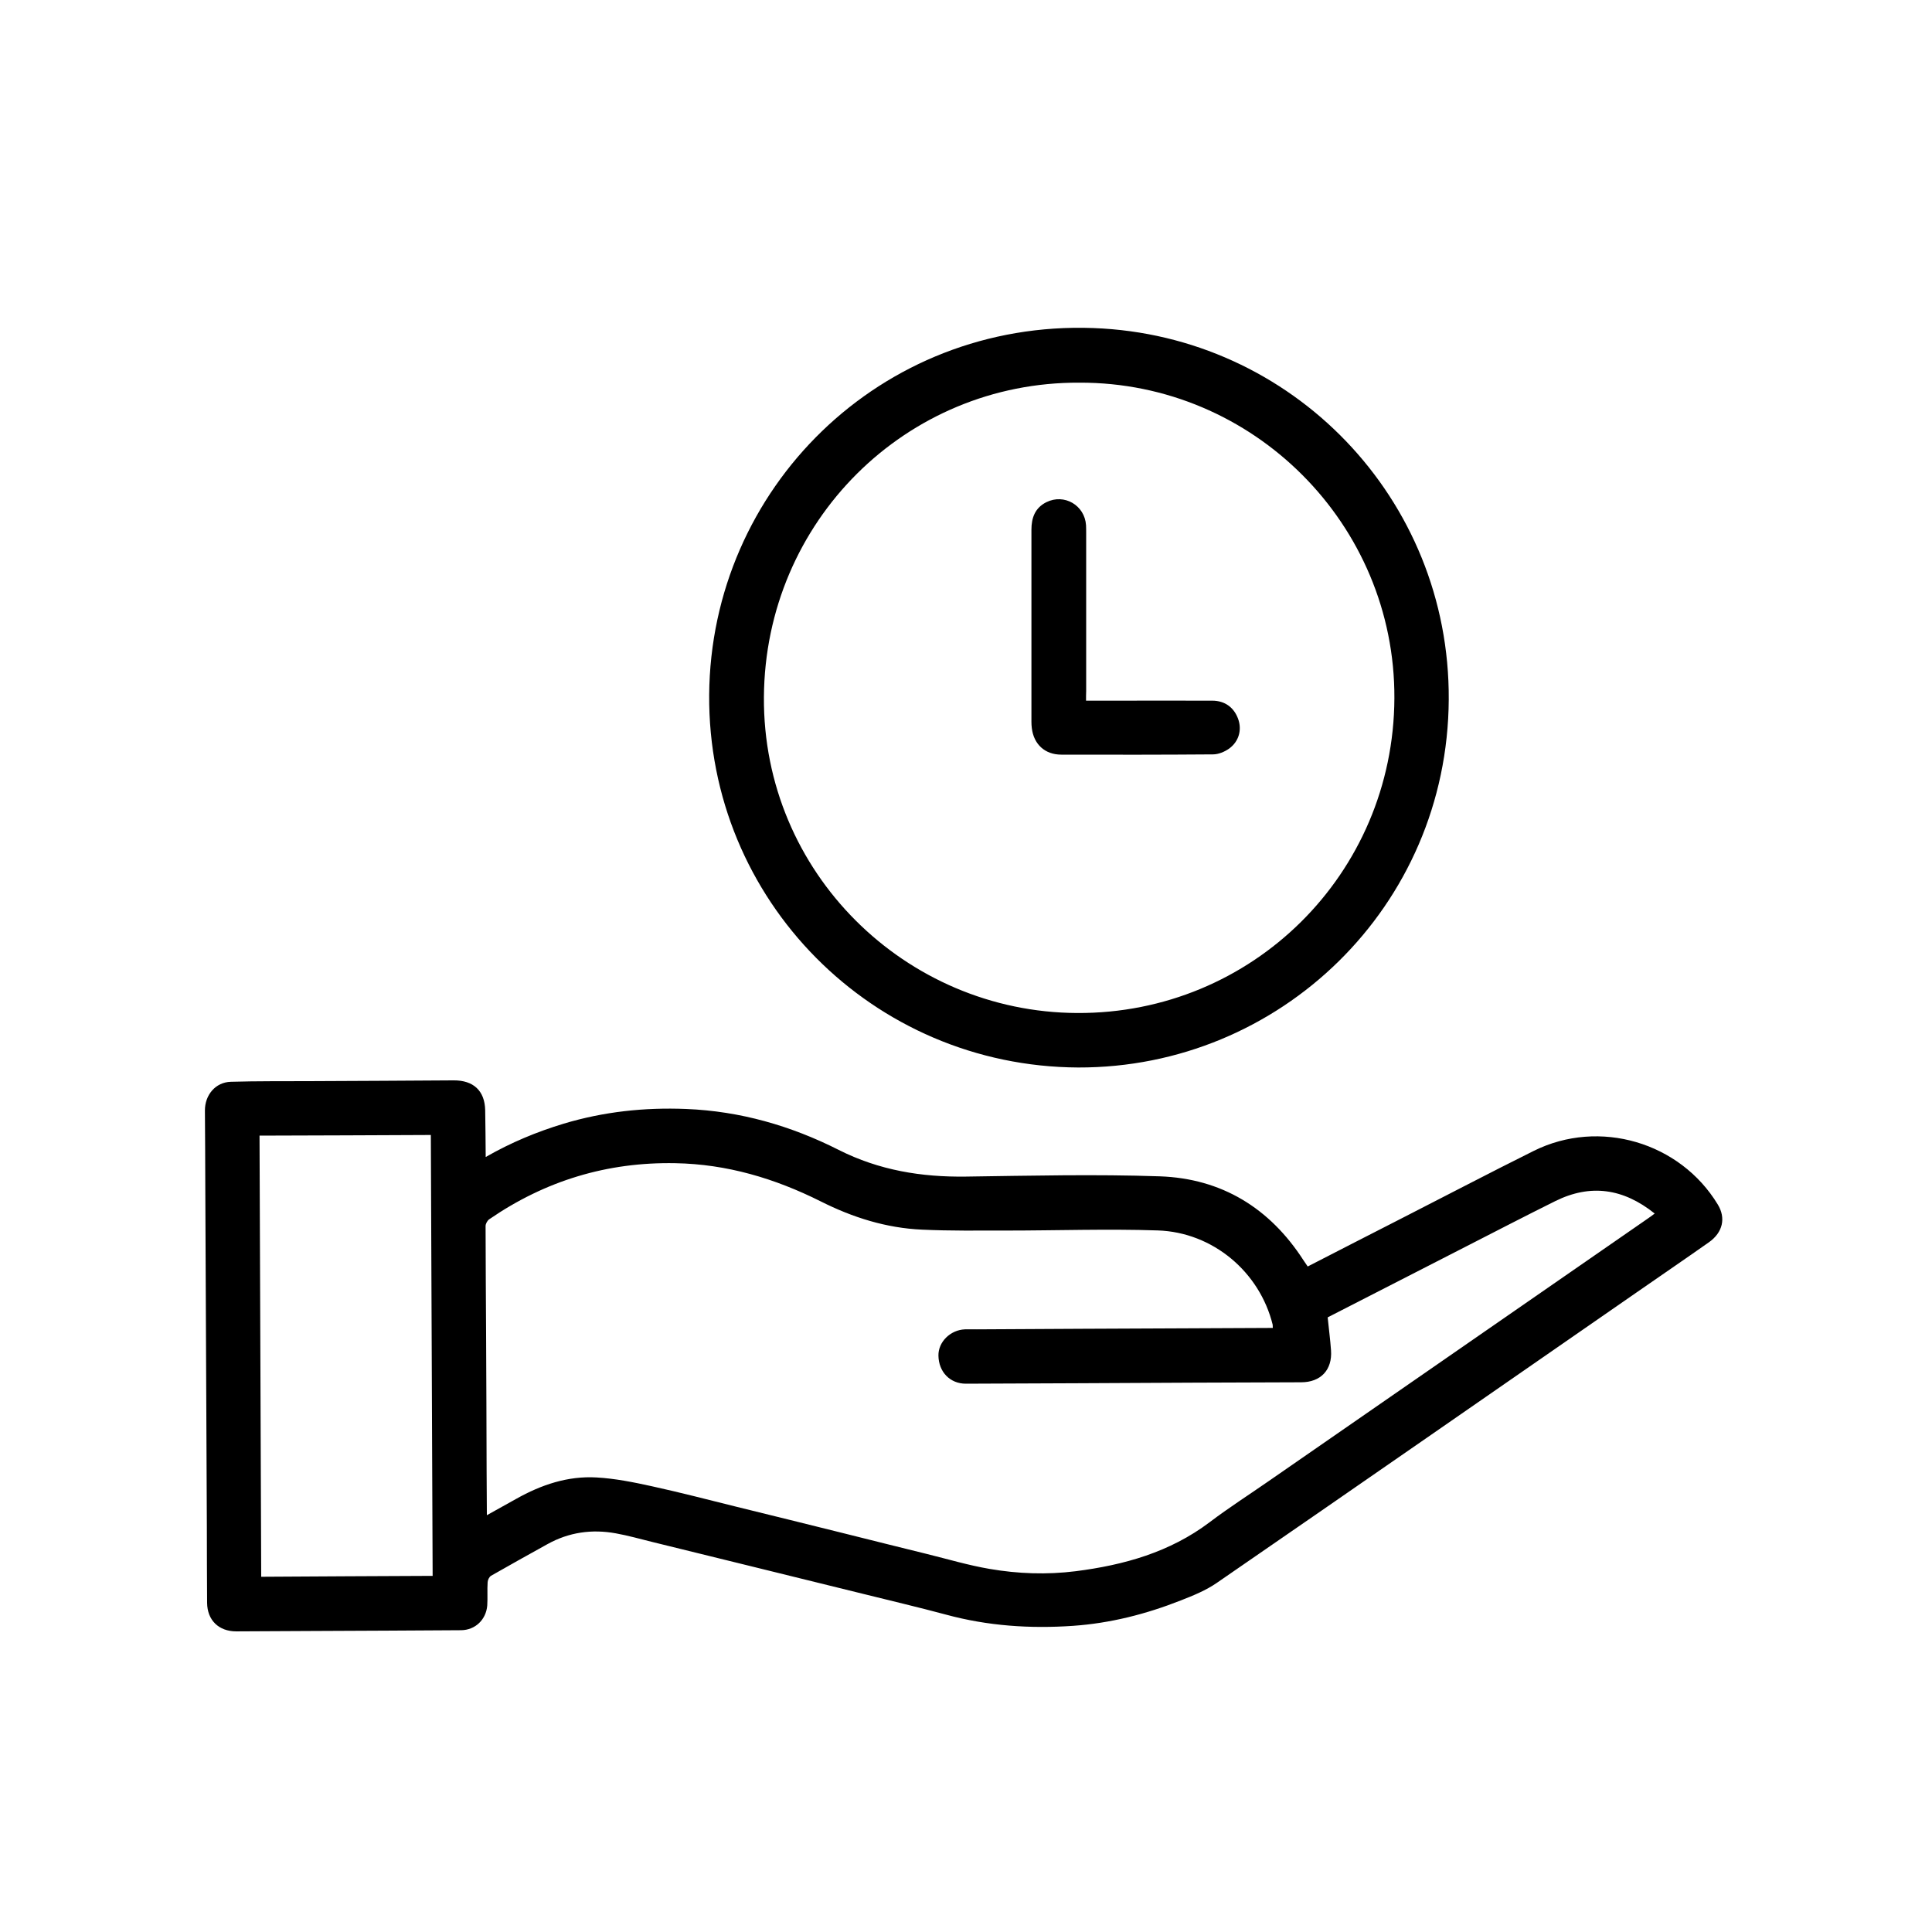
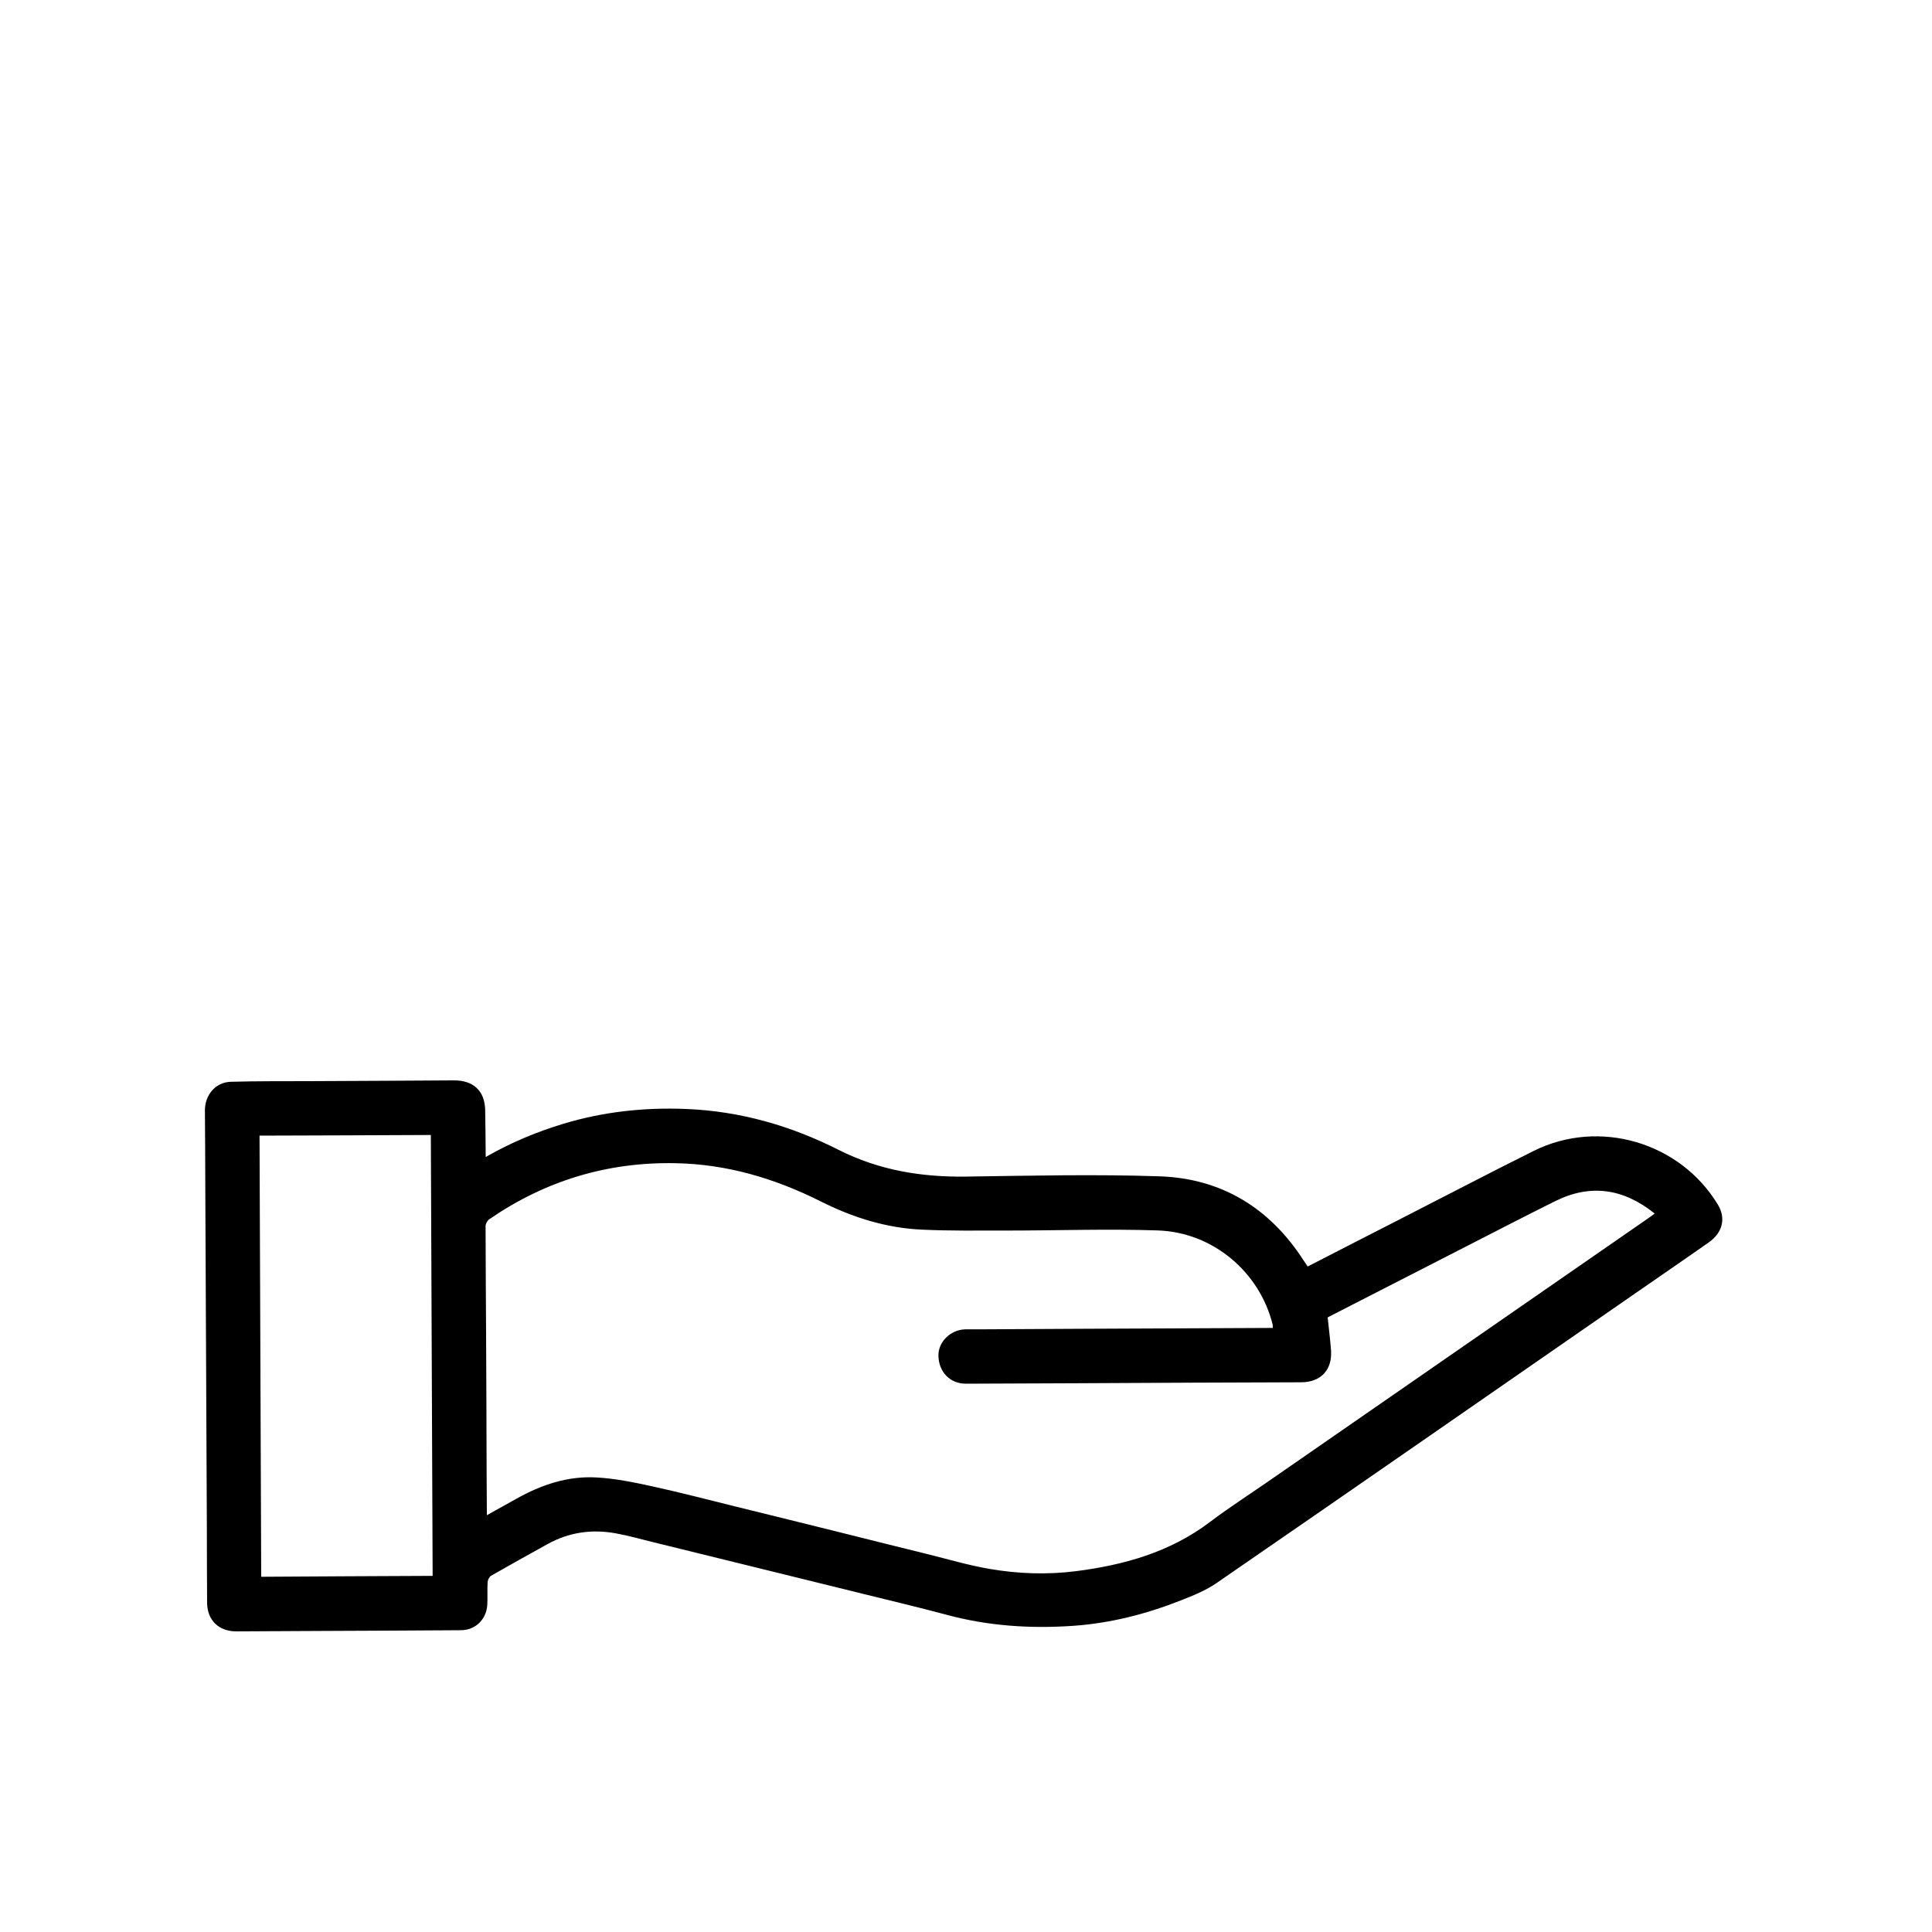
<svg xmlns="http://www.w3.org/2000/svg" version="1.1" id="Layer_1" x="0px" y="0px" viewBox="0 0 150 150" style="enable-background:new 0 0 150 150;" xml:space="preserve">
  <g>
    <path d="M37.71,89.83c1.99-1.14,3.98-1.96,6.06-2.59c3.1-0.93,6.26-1.27,9.5-1.14c4.2,0.17,8.13,1.3,11.85,3.18   c3.13,1.58,6.42,2.12,9.89,2.07c5.01-0.07,10.03-0.19,15.04-0.02c4.8,0.17,8.54,2.46,11.16,6.53c0.1,0.15,0.2,0.3,0.32,0.47   c2.42-1.24,4.82-2.48,7.22-3.7c3.45-1.76,6.88-3.56,10.34-5.28c5.08-2.52,11.35-0.67,14.28,4.17c0.64,1.05,0.39,2.17-0.69,2.93   c-1.86,1.31-3.74,2.59-5.61,3.89c-10.86,7.52-21.71,15.06-32.59,22.55c-0.85,0.59-1.84,0.99-2.81,1.37   c-2.69,1.06-5.47,1.77-8.36,1.97c-3.33,0.23-6.62,0.01-9.86-0.87c-2.16-0.58-4.34-1.09-6.51-1.63c-2.76-0.68-5.52-1.36-8.28-2.04   c-2.67-0.66-5.34-1.31-8.01-1.97c-0.94-0.23-1.88-0.5-2.83-0.67c-1.86-0.34-3.65-0.09-5.32,0.84c-1.46,0.81-2.92,1.62-4.37,2.45   c-0.14,0.08-0.26,0.32-0.27,0.5c-0.04,0.6,0.01,1.21-0.03,1.81c-0.09,1.1-0.93,1.91-2.03,1.92c-3.84,0.03-7.69,0.04-11.53,0.06   c-1.98,0.01-3.95,0.02-5.93,0.03c-1.35,0-2.25-0.86-2.26-2.22c-0.02-1.98-0.01-3.95-0.02-5.93c-0.02-4.36-0.04-8.71-0.06-13.07   c-0.02-4.37-0.04-8.75-0.06-13.12c-0.01-2.03-0.01-4.06-0.03-6.09c-0.01-1.2,0.81-2.21,2.02-2.24c2.05-0.06,4.1-0.04,6.15-0.05   c3.71-0.02,7.43-0.03,11.14-0.06c1.53-0.01,2.42,0.8,2.45,2.32C37.69,87.36,37.7,88.55,37.71,89.83z M103.08,102.28   c0.09,0.89,0.2,1.72,0.26,2.56c0.11,1.52-0.8,2.48-2.32,2.48c-2.82,0.01-5.64,0.02-8.46,0.03c-5.86,0.03-11.71,0.06-17.57,0.08   c-1.23,0-2.11-0.91-2.13-2.18c-0.02-1.05,0.91-1.99,2.05-2.04c0.31-0.01,0.62,0,0.93,0c5.46-0.03,10.92-0.06,16.37-0.08   c2.2-0.01,4.39-0.02,6.61-0.03c-0.01-0.11,0-0.18-0.01-0.25c-1-4.07-4.62-7.18-8.93-7.32c-3.91-0.13-7.83,0.01-11.75,0.01   c-2.18,0-4.36,0.03-6.53-0.07c-2.79-0.12-5.41-0.95-7.89-2.2c-3.56-1.78-7.28-2.89-11.28-2.96c-5.28-0.1-10.09,1.36-14.44,4.35   c-0.15,0.1-0.29,0.35-0.29,0.53c0,2.8,0.03,5.59,0.04,8.39c0.02,3.53,0.03,7.05,0.04,10.58c0,1.14,0.02,2.27,0.02,3.48   c0.81-0.45,1.55-0.86,2.28-1.27c1.94-1.09,4-1.79,6.24-1.66c1.43,0.08,2.87,0.37,4.28,0.68c2.19,0.48,4.35,1.04,6.52,1.58   c2.78,0.68,5.55,1.37,8.33,2.06c2.17,0.54,4.34,1.09,6.51,1.62c1.62,0.4,3.23,0.88,4.87,1.16c2.21,0.38,4.44,0.46,6.68,0.18   c3.76-0.48,7.31-1.47,10.4-3.8c1.49-1.13,3.07-2.14,4.61-3.21c9.79-6.78,19.58-13.56,29.37-20.34c0.19-0.13,0.37-0.26,0.58-0.42   c-2.43-1.95-4.98-2.32-7.71-0.97c-2.32,1.15-4.61,2.34-6.92,3.52C110.27,98.6,106.68,100.44,103.08,102.28z M33.59,122.35   c-0.05-11.43-0.09-22.81-0.14-34.23c-4.45,0.02-8.84,0.04-13.3,0.05c0.04,11.44,0.09,22.81,0.13,34.25   C24.76,122.39,29.16,122.37,33.59,122.35z" />
-     <path d="M83.71,82.88c-15.97-0.08-28.76-13-28.65-28.93c0.12-16.02,13.3-29.09,29.83-28.48c15.44,0.57,27.68,13.25,27.59,28.84   C112.39,70.38,99.37,82.92,83.71,82.88z M83.81,29.71c-13.47-0.07-24.41,10.77-24.5,24.41c-0.09,13.6,10.97,24.47,24.32,24.53   c13.58,0.07,24.57-10.8,24.63-24.44C108.32,40.71,97.31,29.67,83.81,29.71z" />
-     <path d="M84.32,54.4c0.68,0,1.28,0,1.88,0c2.64,0,5.28-0.01,7.92,0c0.98,0,1.69,0.53,2.01,1.42c0.3,0.83,0.07,1.74-0.7,2.3   c-0.35,0.25-0.83,0.45-1.25,0.45c-3.93,0.03-7.85,0.03-11.78,0.02c-1.27,0-2.14-0.8-2.29-2.06c-0.02-0.16-0.03-0.33-0.03-0.49   c0-4.97,0-9.94,0-14.91c0-0.93,0.28-1.7,1.16-2.14c1.39-0.69,2.98,0.24,3.08,1.79c0.01,0.2,0.01,0.4,0.01,0.61   c0,4.09,0,8.18,0,12.27C84.32,53.87,84.32,54.09,84.32,54.4z" />
  </g>
</svg>